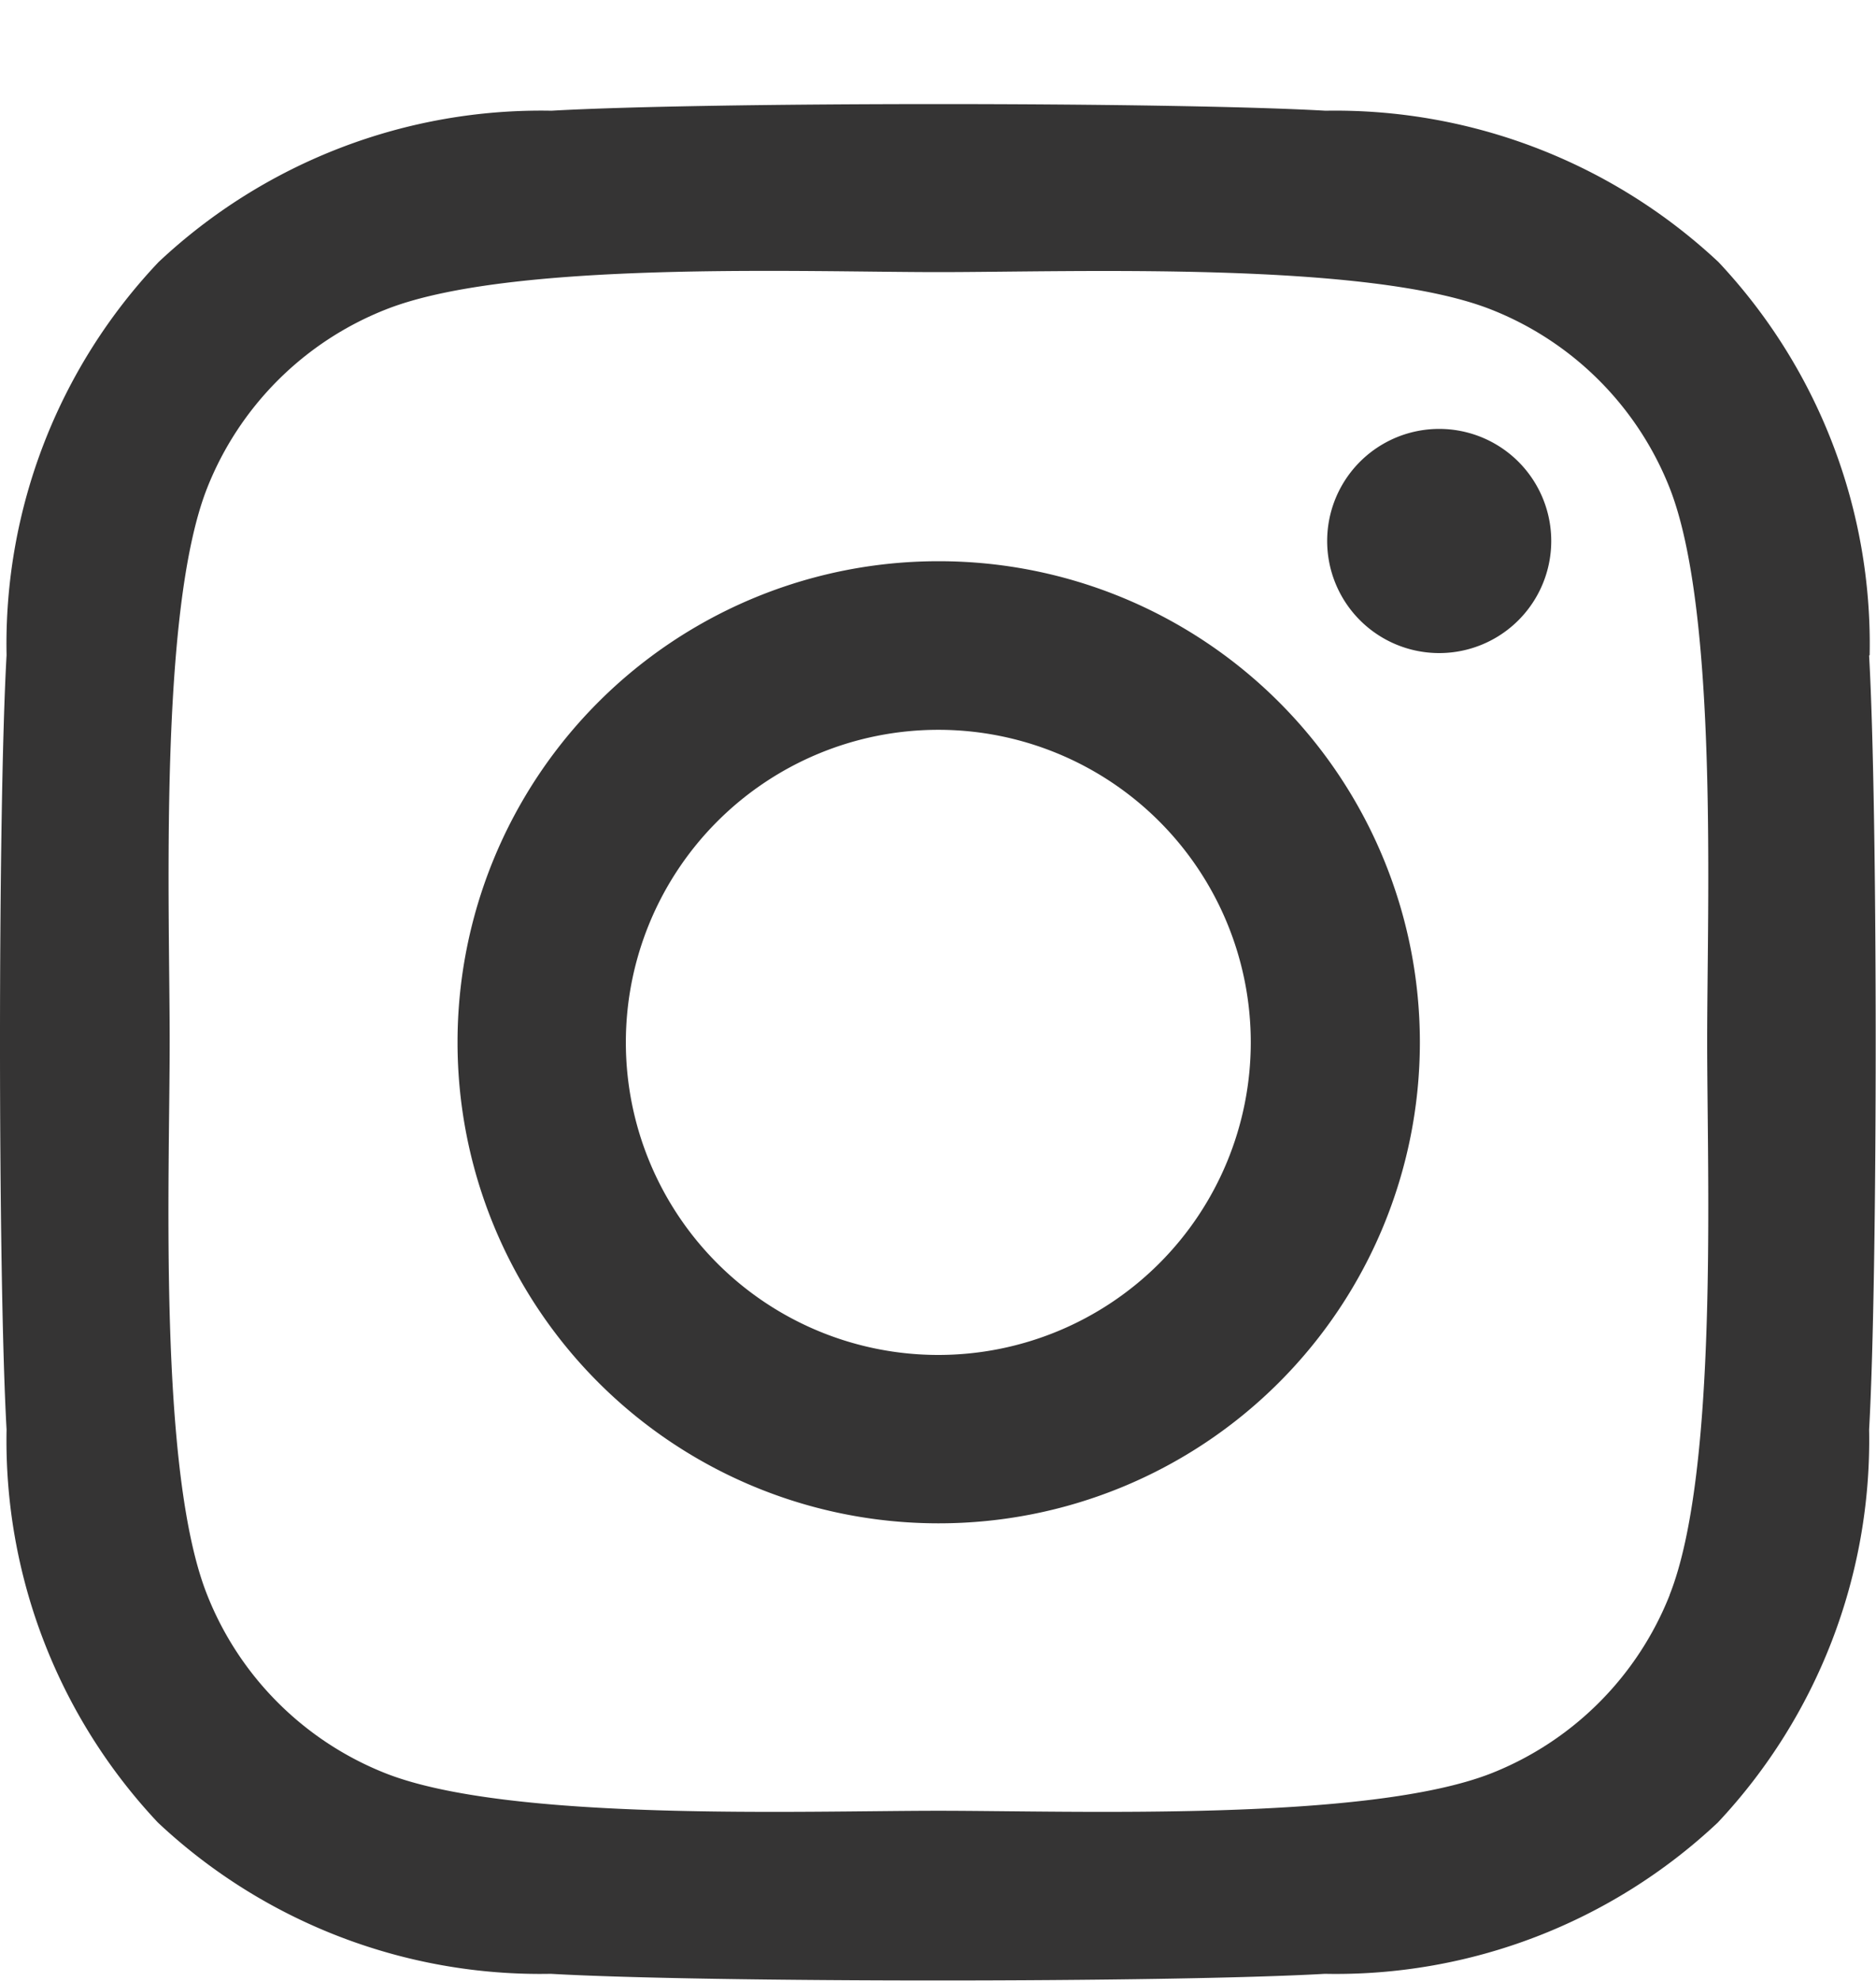
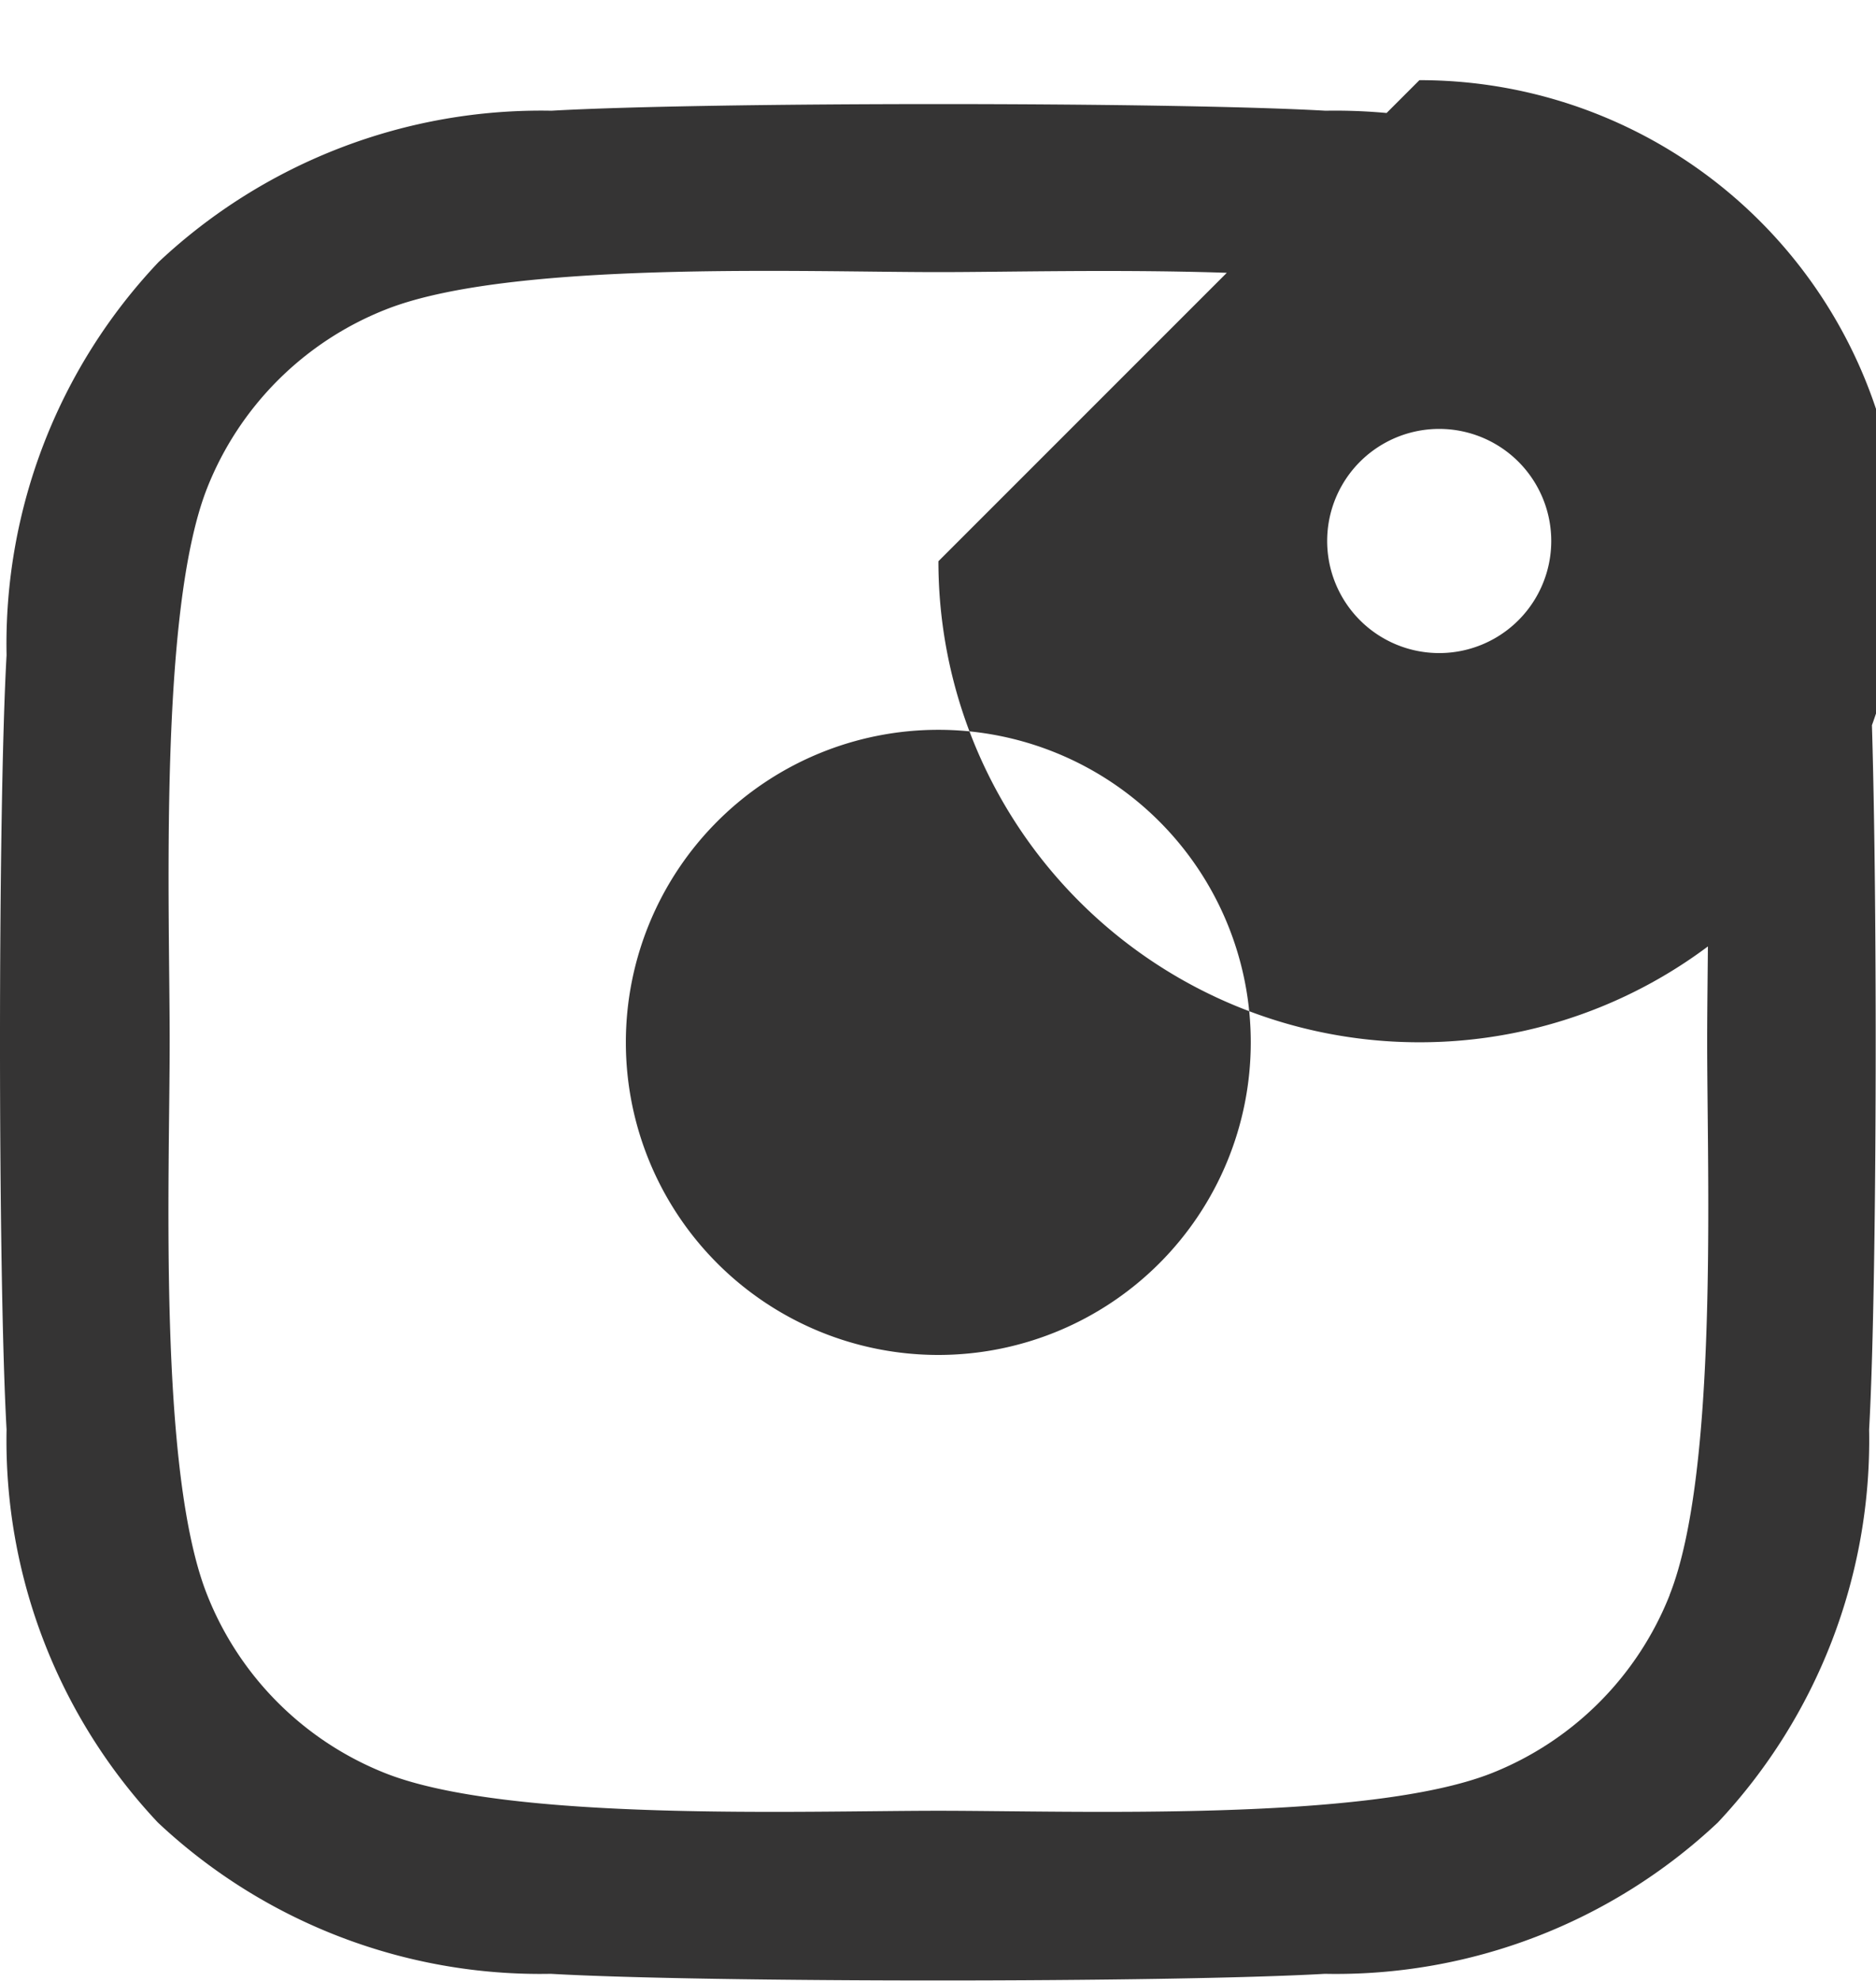
<svg xmlns="http://www.w3.org/2000/svg" width="18" height="19" fill="none">
-   <path d="M9.004 5.383A4.613 4.613 0 004.39 9.997a4.613 4.613 0 004.614 4.614 4.614 4.614 0 00.011-9.228h-.01zm0 7.613A2.998 2.998 0 119.002 7a2.998 2.998 0 01.002 5.996zm5.88-7.804a1.075 1.075 0 110-.006v.006zm3.055 1.091a5.347 5.347 0 00-1.451-3.77 5.382 5.382 0 00-3.77-1.451c-1.486-.085-5.942-.085-7.427 0a5.357 5.357 0 00-3.77 1.452 5.328 5.328 0 00-1.458 3.77c-.084 1.485-.084 5.941 0 7.427a5.347 5.347 0 001.452 3.77 5.357 5.357 0 003.77 1.451c1.485.085 5.942.085 7.427 0a5.347 5.347 0 003.77-1.451 5.357 5.357 0 001.452-3.77c.084-1.486.084-5.936 0-7.422l.005-.006zm-1.918 9.014a3.044 3.044 0 01-1.71 1.711c-1.188.467-3.996.36-5.307.36-1.31 0-4.124.107-5.306-.36a3.044 3.044 0 01-1.71-1.71c-.473-1.188-.36-3.995-.36-5.306 0-1.312-.107-4.13.36-5.312a3.044 3.044 0 011.71-1.71c1.187-.473 3.995-.36 5.306-.36s4.125-.108 5.306.36a3.04 3.04 0 011.71 1.71c.468 1.187.36 3.995.36 5.306 0 1.31.108 4.13-.36 5.311z" fill="#353434" />
+   <path d="M9.004 5.383a4.613 4.613 0 004.614 4.614 4.614 4.614 0 00.011-9.228h-.01zm0 7.613A2.998 2.998 0 119.002 7a2.998 2.998 0 01.002 5.996zm5.88-7.804a1.075 1.075 0 110-.006v.006zm3.055 1.091a5.347 5.347 0 00-1.451-3.77 5.382 5.382 0 00-3.77-1.451c-1.486-.085-5.942-.085-7.427 0a5.357 5.357 0 00-3.77 1.452 5.328 5.328 0 00-1.458 3.77c-.084 1.485-.084 5.941 0 7.427a5.347 5.347 0 001.452 3.77 5.357 5.357 0 003.77 1.451c1.485.085 5.942.085 7.427 0a5.347 5.347 0 003.77-1.451 5.357 5.357 0 001.452-3.77c.084-1.486.084-5.936 0-7.422l.005-.006zm-1.918 9.014a3.044 3.044 0 01-1.71 1.711c-1.188.467-3.996.36-5.307.36-1.31 0-4.124.107-5.306-.36a3.044 3.044 0 01-1.71-1.71c-.473-1.188-.36-3.995-.36-5.306 0-1.312-.107-4.13.36-5.312a3.044 3.044 0 011.71-1.71c1.187-.473 3.995-.36 5.306-.36s4.125-.108 5.306.36a3.04 3.04 0 011.71 1.71c.468 1.187.36 3.995.36 5.306 0 1.31.108 4.13-.36 5.311z" fill="#353434" />
</svg>